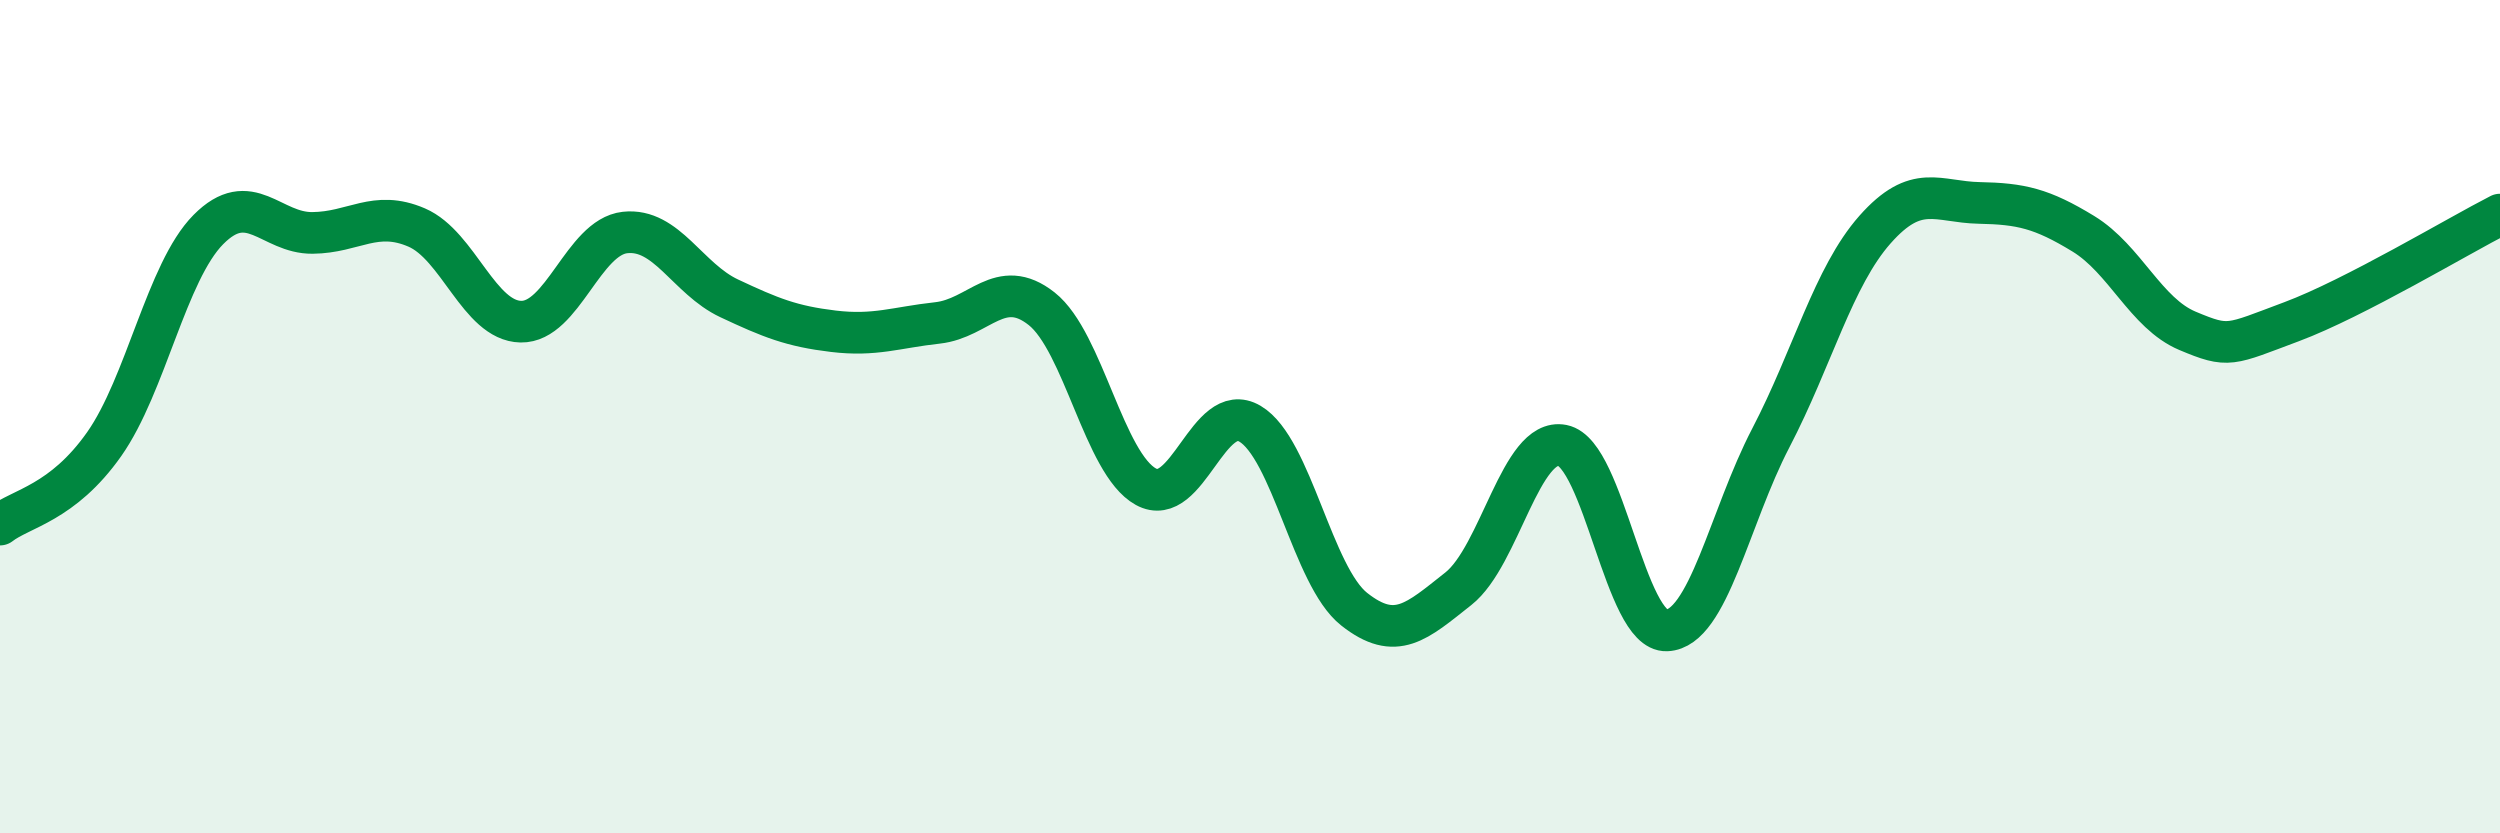
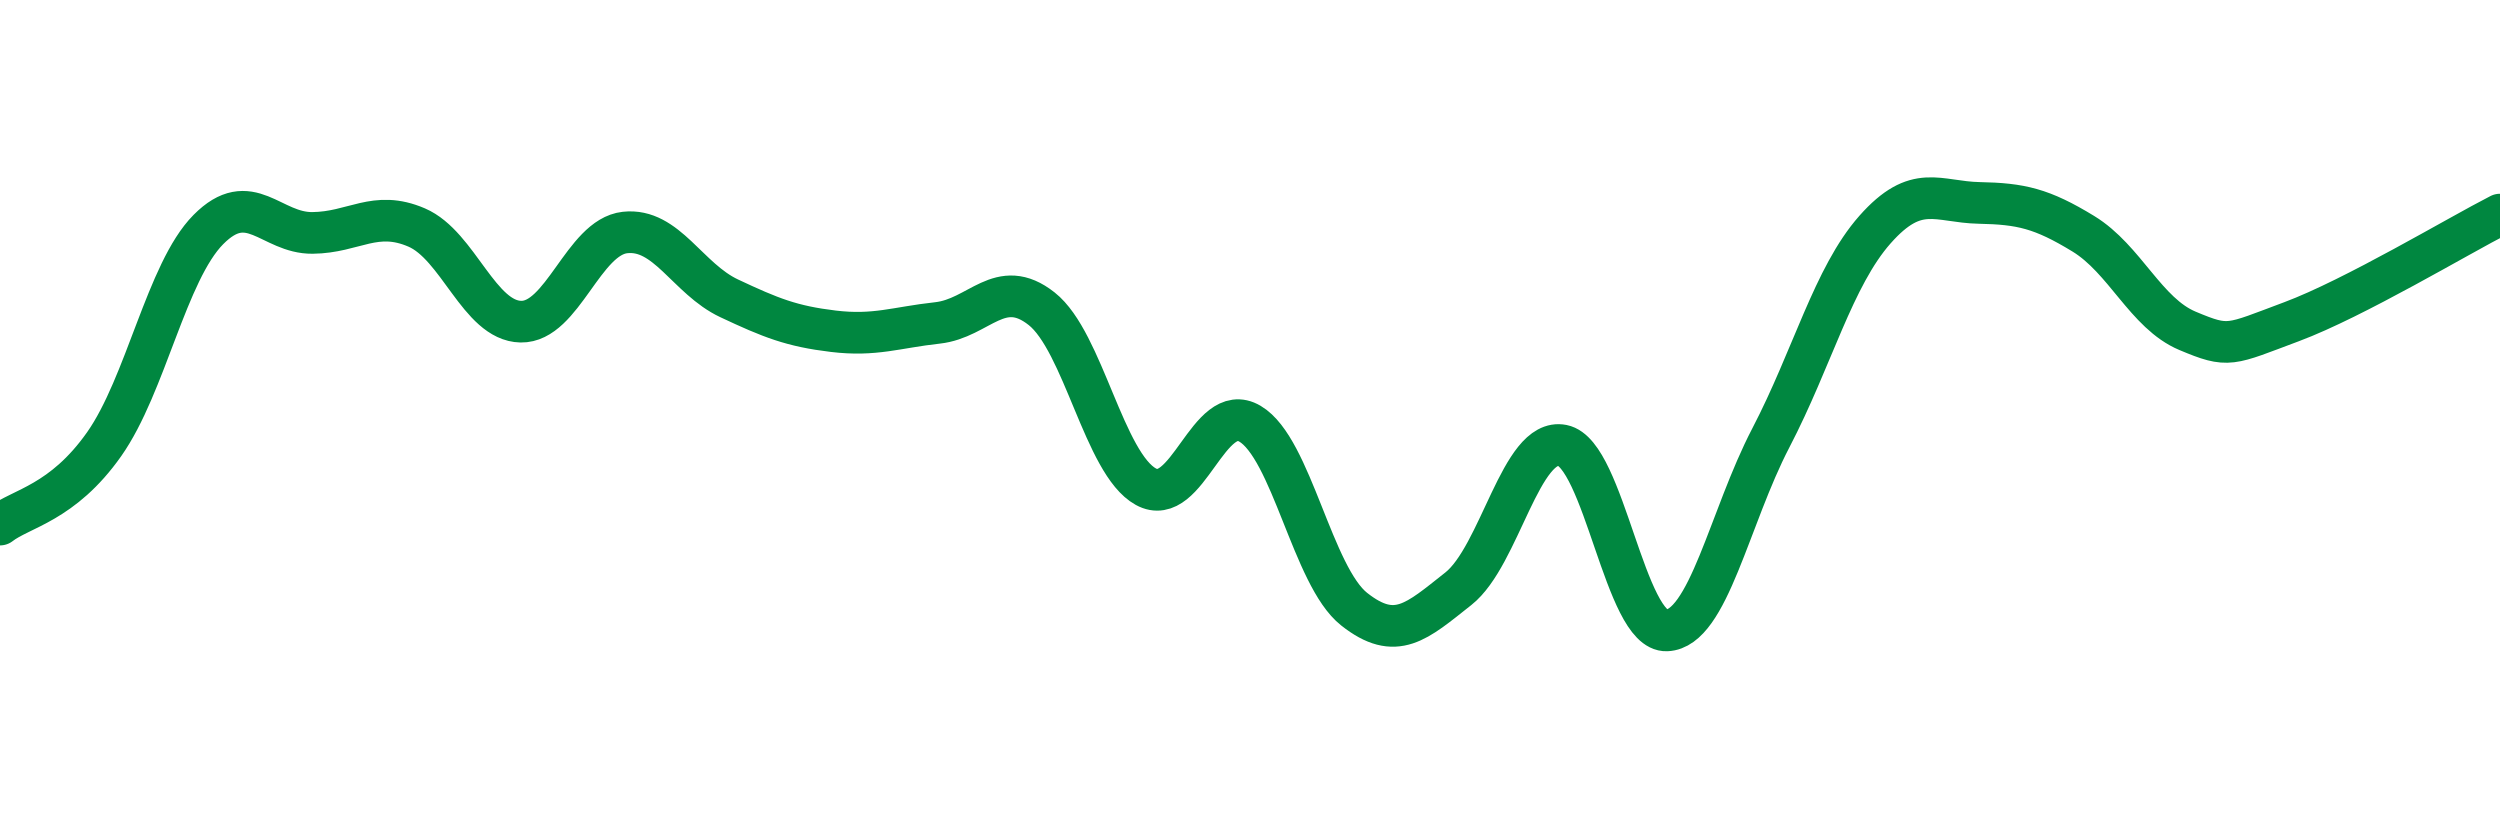
<svg xmlns="http://www.w3.org/2000/svg" width="60" height="20" viewBox="0 0 60 20">
-   <path d="M 0,12.59 C 0.5,12.2 1.5,12.08 2.5,10.66 C 3.5,9.24 4,6.52 5,5.51 C 6,4.5 6.5,5.6 7.5,5.59 C 8.5,5.58 9,5.03 10,5.46 C 11,5.89 11.5,7.7 12.5,7.72 C 13.5,7.74 14,5.69 15,5.58 C 16,5.47 16.5,6.69 17.5,7.16 C 18.5,7.63 19,7.83 20,7.95 C 21,8.07 21.5,7.86 22.5,7.75 C 23.5,7.64 24,6.62 25,7.41 C 26,8.2 26.5,11.13 27.5,11.68 C 28.5,12.23 29,9.58 30,10.17 C 31,10.76 31.5,13.83 32.5,14.62 C 33.5,15.41 34,14.92 35,14.13 C 36,13.34 36.5,10.49 37.5,10.69 C 38.5,10.89 39,15.17 40,15.13 C 41,15.09 41.5,12.43 42.5,10.51 C 43.5,8.59 44,6.64 45,5.51 C 46,4.38 46.5,4.85 47.5,4.87 C 48.5,4.89 49,5 50,5.61 C 51,6.22 51.5,7.52 52.5,7.94 C 53.5,8.36 53.5,8.28 55,7.72 C 56.5,7.16 59,5.66 60,5.15L60 20L0 20Z" fill="#008740" opacity="0.1" stroke-linecap="round" stroke-linejoin="round" />
  <path d="M 0,12.59 C 0.5,12.2 1.5,12.08 2.5,10.66 C 3.5,9.24 4,6.52 5,5.51 C 6,4.5 6.5,5.6 7.5,5.59 C 8.5,5.58 9,5.03 10,5.46 C 11,5.89 11.5,7.7 12.5,7.72 C 13.5,7.74 14,5.69 15,5.58 C 16,5.47 16.5,6.69 17.5,7.16 C 18.5,7.63 19,7.83 20,7.95 C 21,8.07 21.5,7.86 22.5,7.75 C 23.5,7.64 24,6.62 25,7.41 C 26,8.2 26.5,11.13 27.5,11.68 C 28.5,12.23 29,9.58 30,10.17 C 31,10.76 31.5,13.83 32.5,14.62 C 33.5,15.41 34,14.92 35,14.13 C 36,13.34 36.5,10.49 37.5,10.69 C 38.5,10.89 39,15.17 40,15.13 C 41,15.09 41.5,12.43 42.5,10.51 C 43.5,8.59 44,6.64 45,5.51 C 46,4.38 46.5,4.85 47.5,4.87 C 48.5,4.89 49,5 50,5.61 C 51,6.22 51.5,7.52 52.5,7.94 C 53.5,8.36 53.5,8.28 55,7.72 C 56.5,7.16 59,5.66 60,5.15" stroke="#008740" stroke-width="1" fill="none" stroke-linecap="round" stroke-linejoin="round" />
</svg>